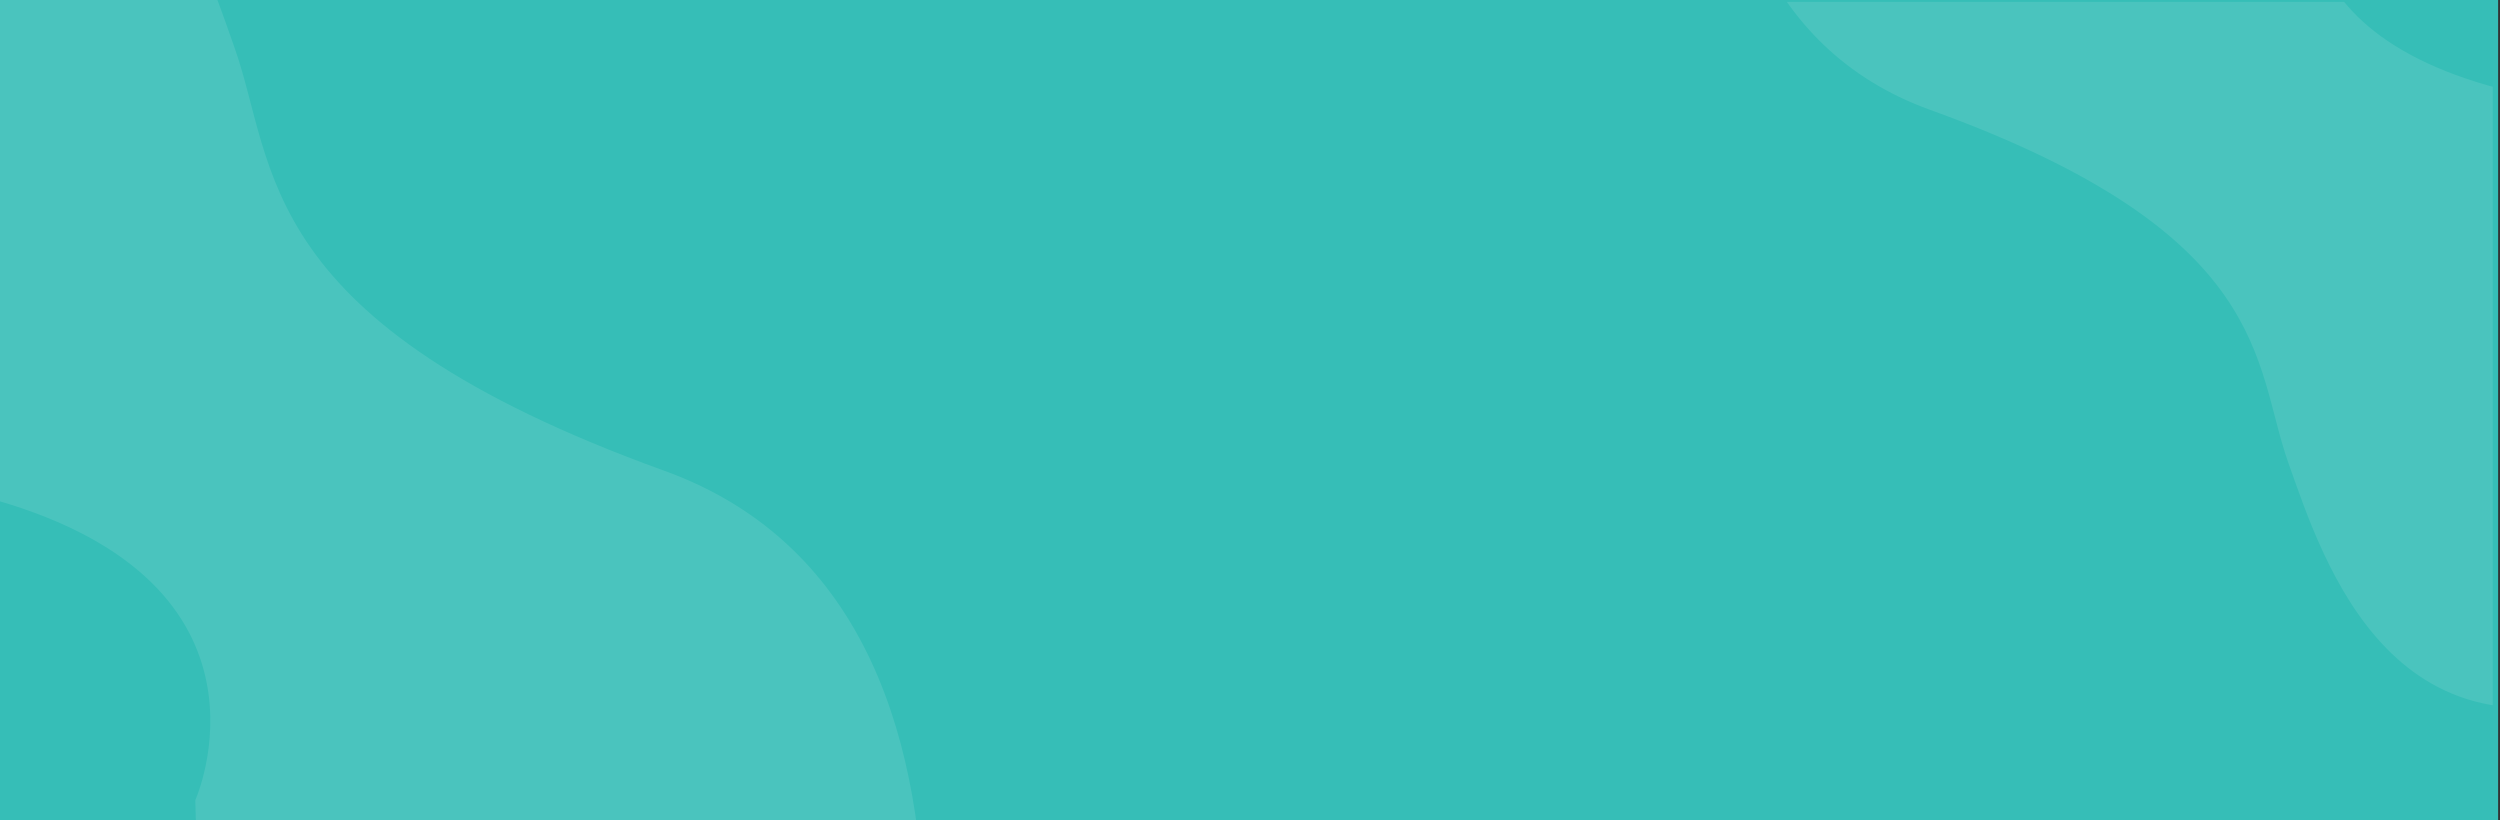
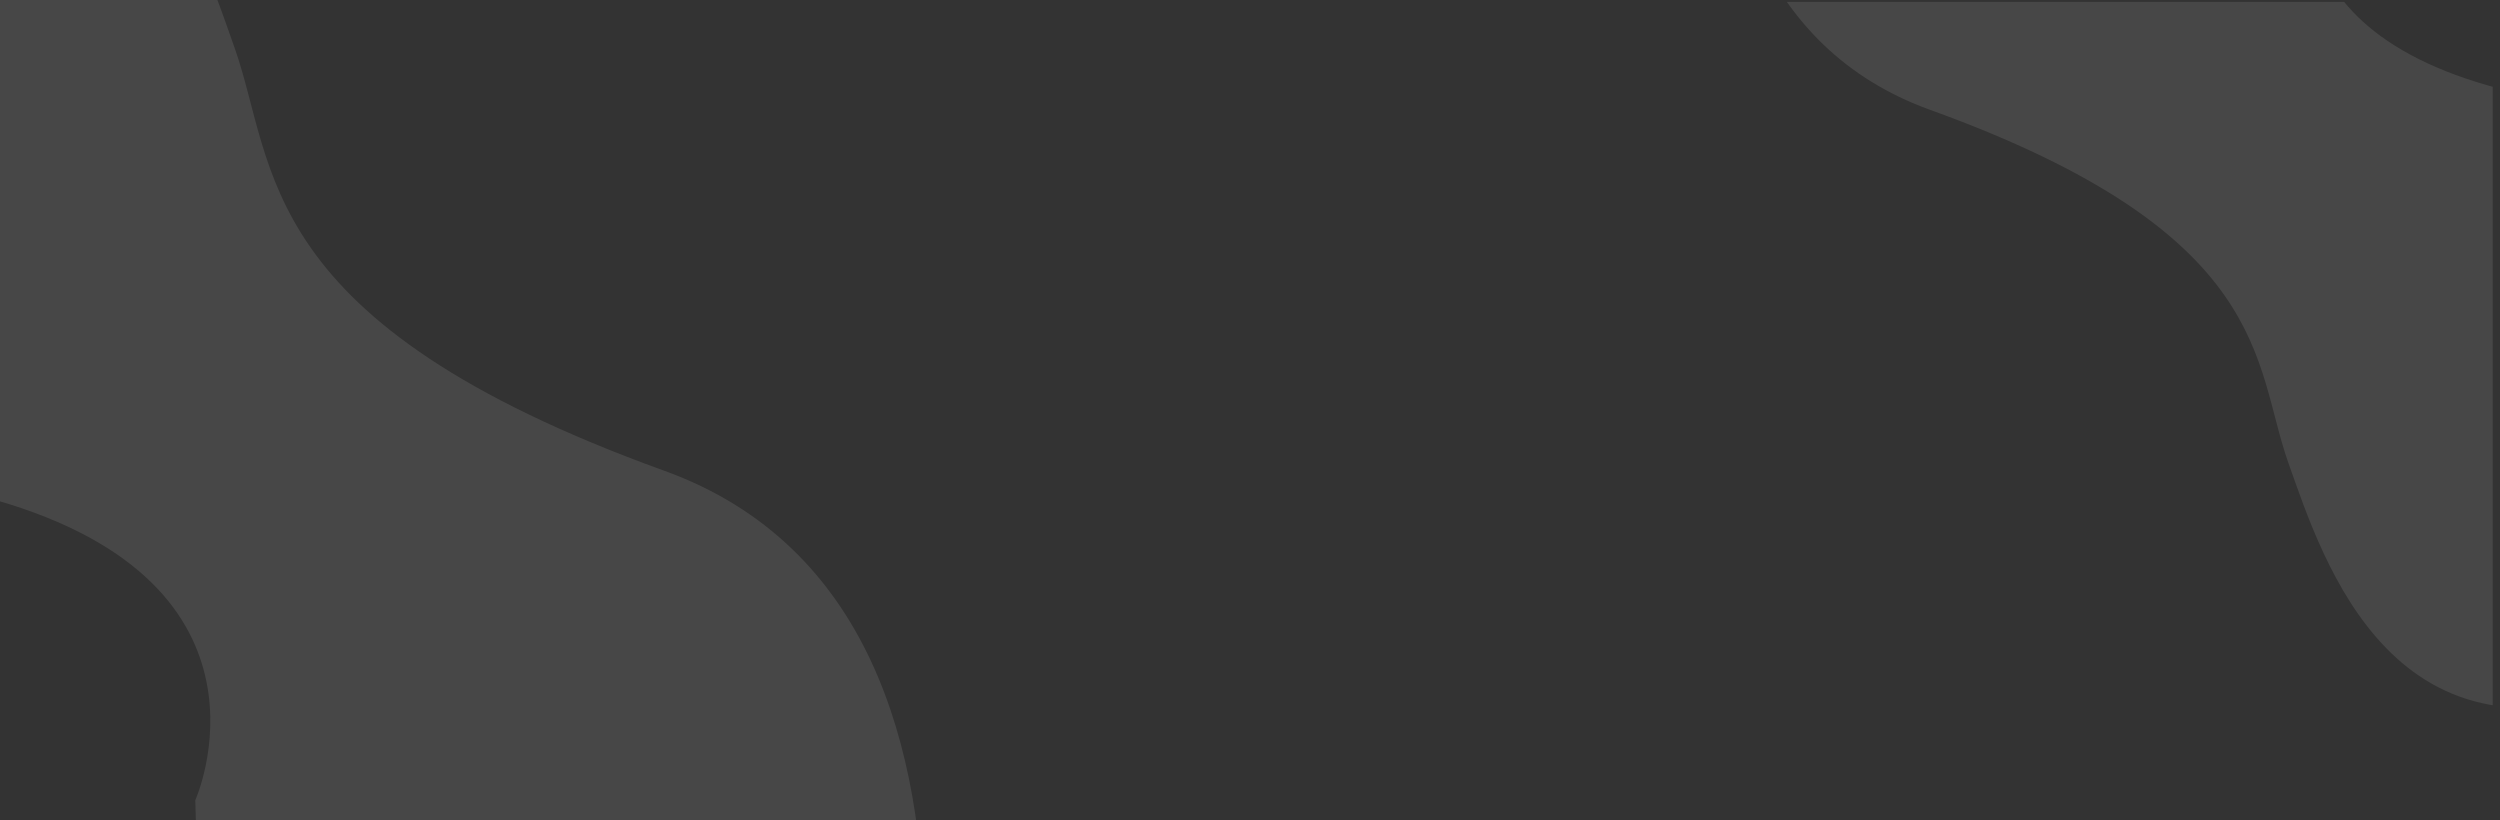
<svg xmlns="http://www.w3.org/2000/svg" width="1920" height="630" viewBox="0 0 1920 630">
  <rect x="0" y="0" width="1920" height="630" fill="#333333" stroke="none" />
  <defs>
    <style>.a,.f{fill:#fff;}.a{stroke:#707070;}.b{clip-path:url(#a);}.c{fill:#36beb7;}.d{clip-path:url(#b);}.e{opacity:0.1;}.f{fill-rule:evenodd;}.g{clip-path:url(#c);}</style>
    <clipPath id="a">
      <rect class="a" width="1920" height="630" transform="translate(36 727)" />
    </clipPath>
    <clipPath id="b">
      <rect class="a" width="941.181" height="631.019" transform="translate(0 0)" />
    </clipPath>
    <clipPath id="c">
      <rect class="a" width="684.495" height="554.815" transform="translate(0)" />
    </clipPath>
  </defs>
  <g class="b" transform="translate(-36 -727)">
    <g transform="translate(29.788)">
-       <rect class="c" width="1920" height="631.019" transform="translate(4.767 727)" />
      <g class="d" transform="translate(917.872 1358.019) rotate(180)">
        <g class="e" transform="translate(201.659 -410.43)">
          <path class="f" d="M560.015,426.882S485.671,592.515,714.3,657.667s350-85.578,447.046,156.486,77.2,277.144,77.2,277.144L1167.8,1208.973s-73.867-98.312-307.148-2.833-298.286-109.723-330.733-201.164S515.735,794.01,199.934,679.952,34.9,56.371,43.04,8.9s188.491,110.47,198.911,111.577,190.516,79.7,200.937,80.805,98.627,81.108,106.335,84.4S560.015,426.882,560.015,426.882Z" transform="translate(0 0)" />
        </g>
      </g>
      <g class="g" transform="translate(1236.218 728.337)">
        <g class="e" transform="translate(85.562 -483.959)">
          <path class="f" d="M1715.264.3s-61.99,138.109,128.649,192.434,291.84-71.357,372.757,130.482,64.375,231.089,64.375,231.089l-59,98.121s-61.592-81.975-256.107-2.362-248.718-91.49-275.773-167.735-11.826-175.909-275.148-271.013S1277.414-308.638,1284.2-348.224s157.168,92.113,165.856,93.035,158.856,66.455,167.546,67.377,82.237,67.63,88.665,70.379S1715.264.3,1715.264.3Z" transform="translate(-1248.311 355.642)" />
        </g>
      </g>
    </g>
  </g>
</svg>